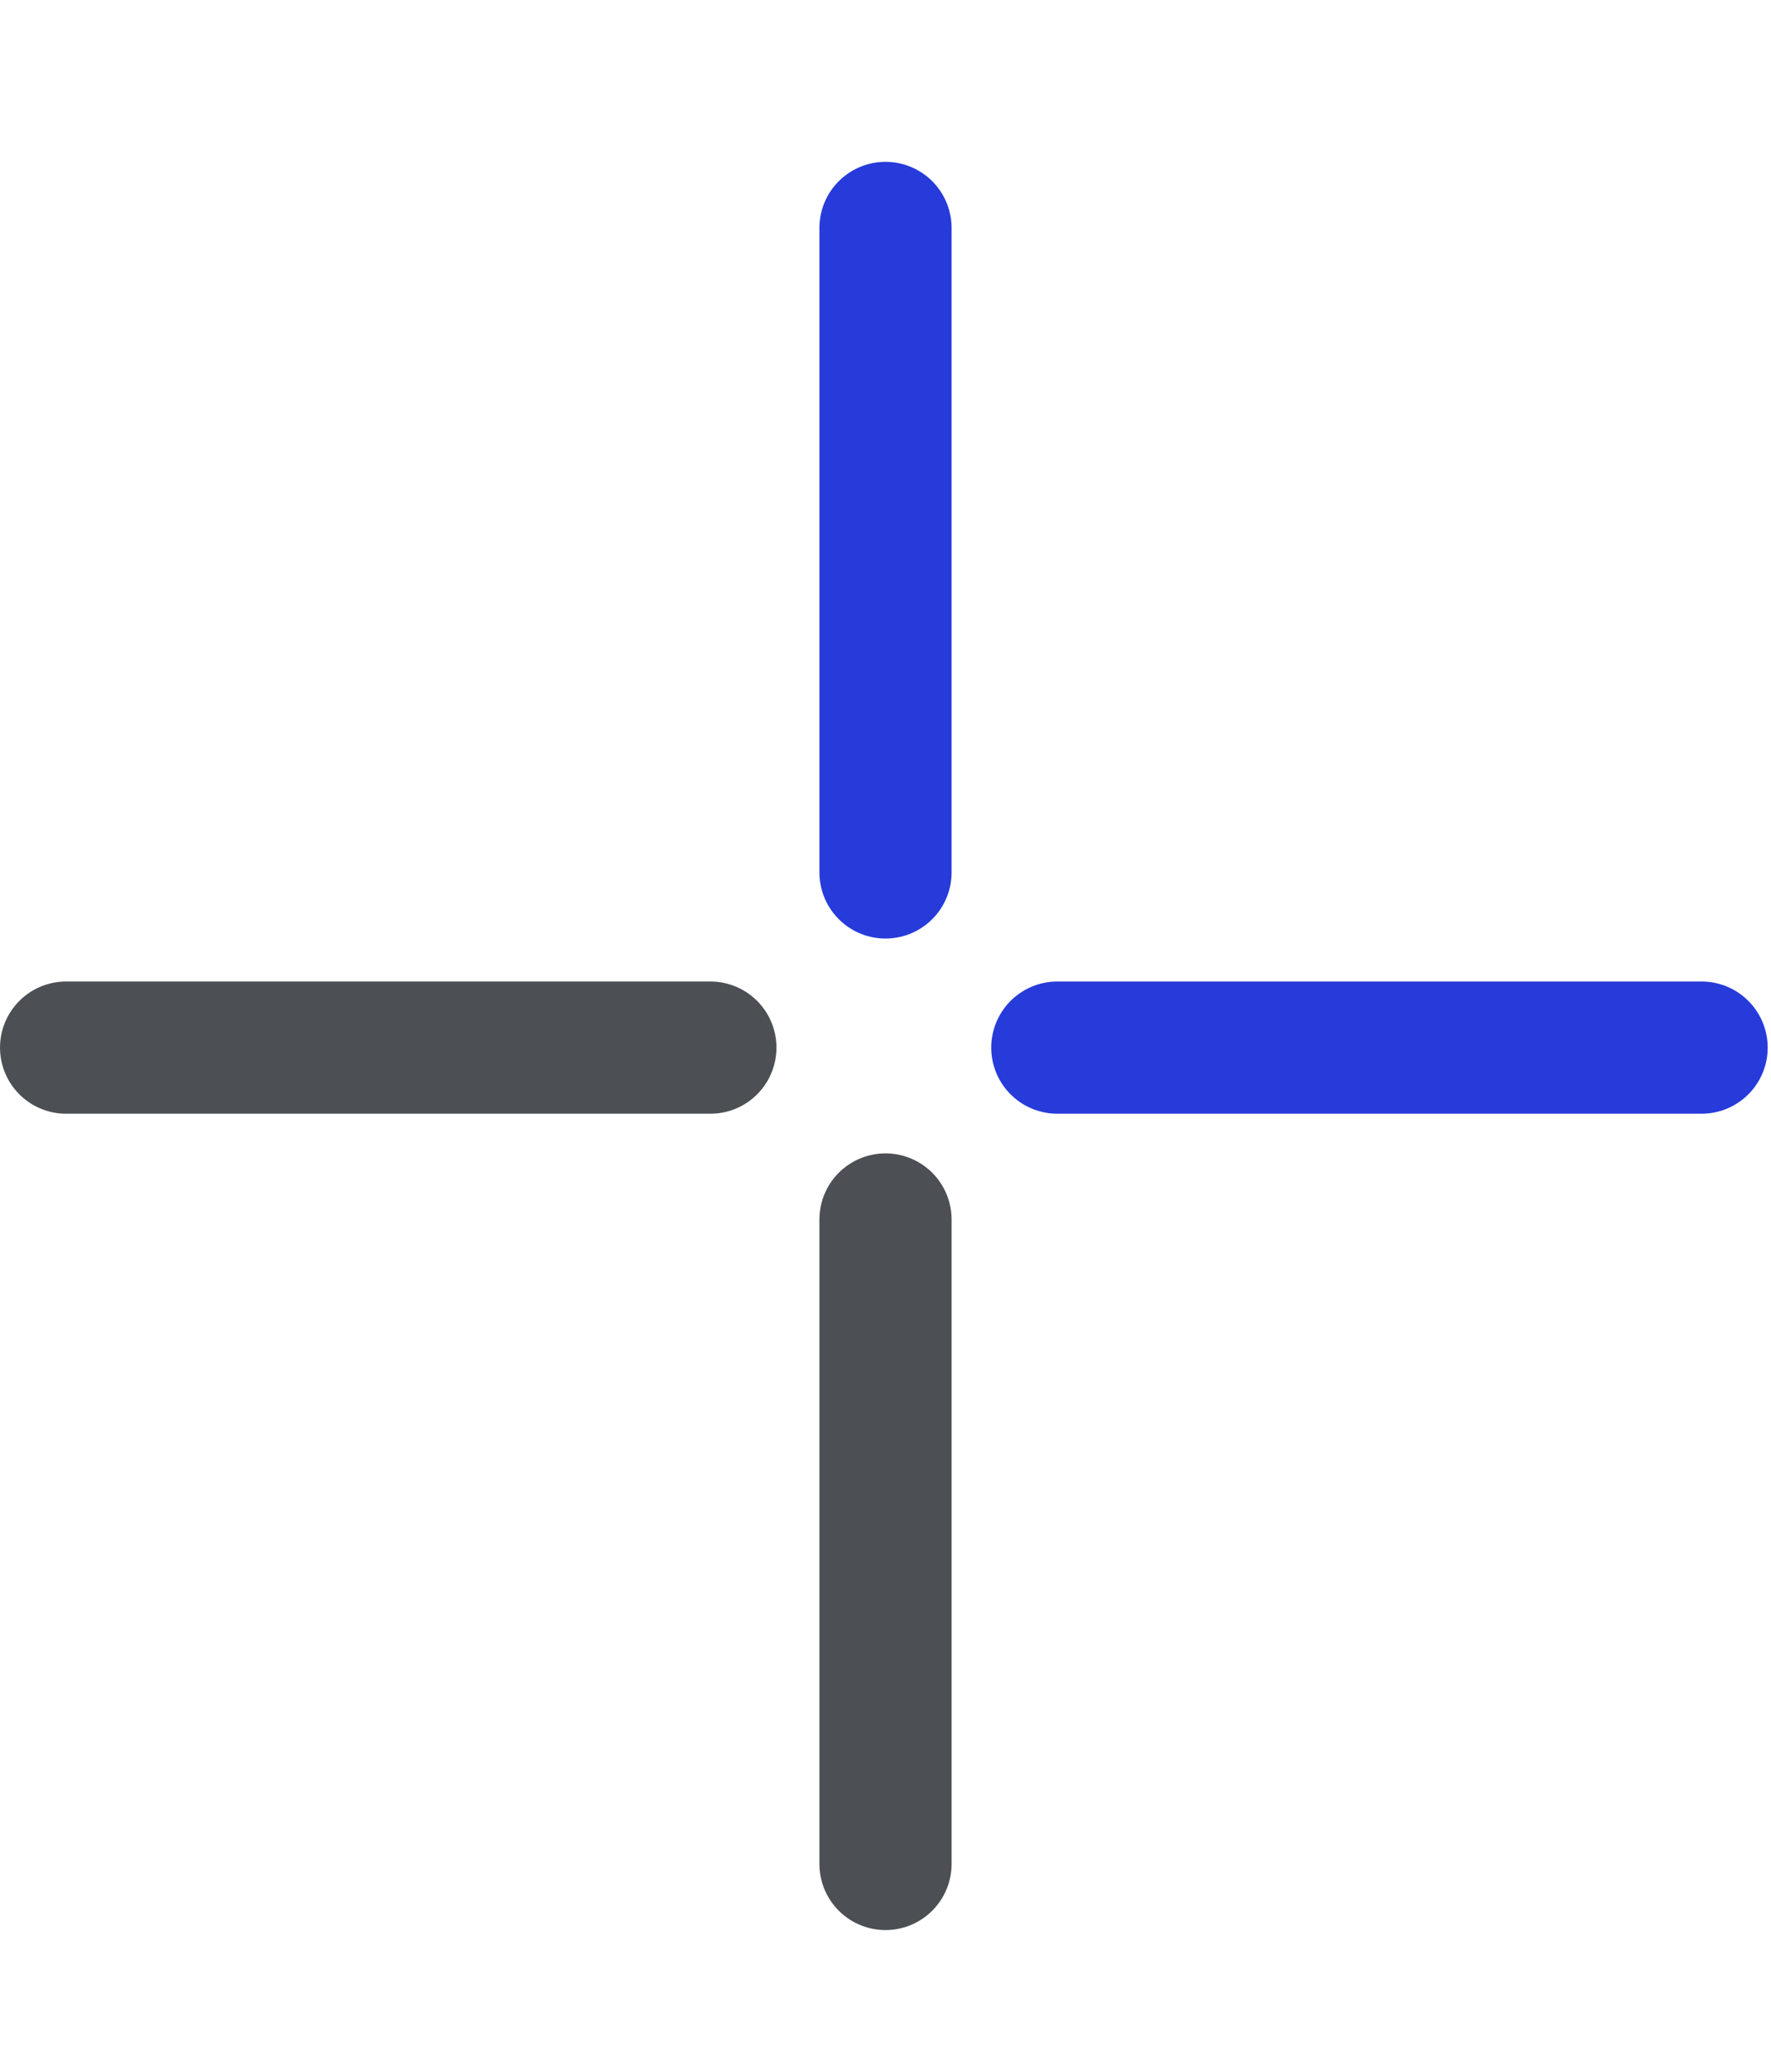
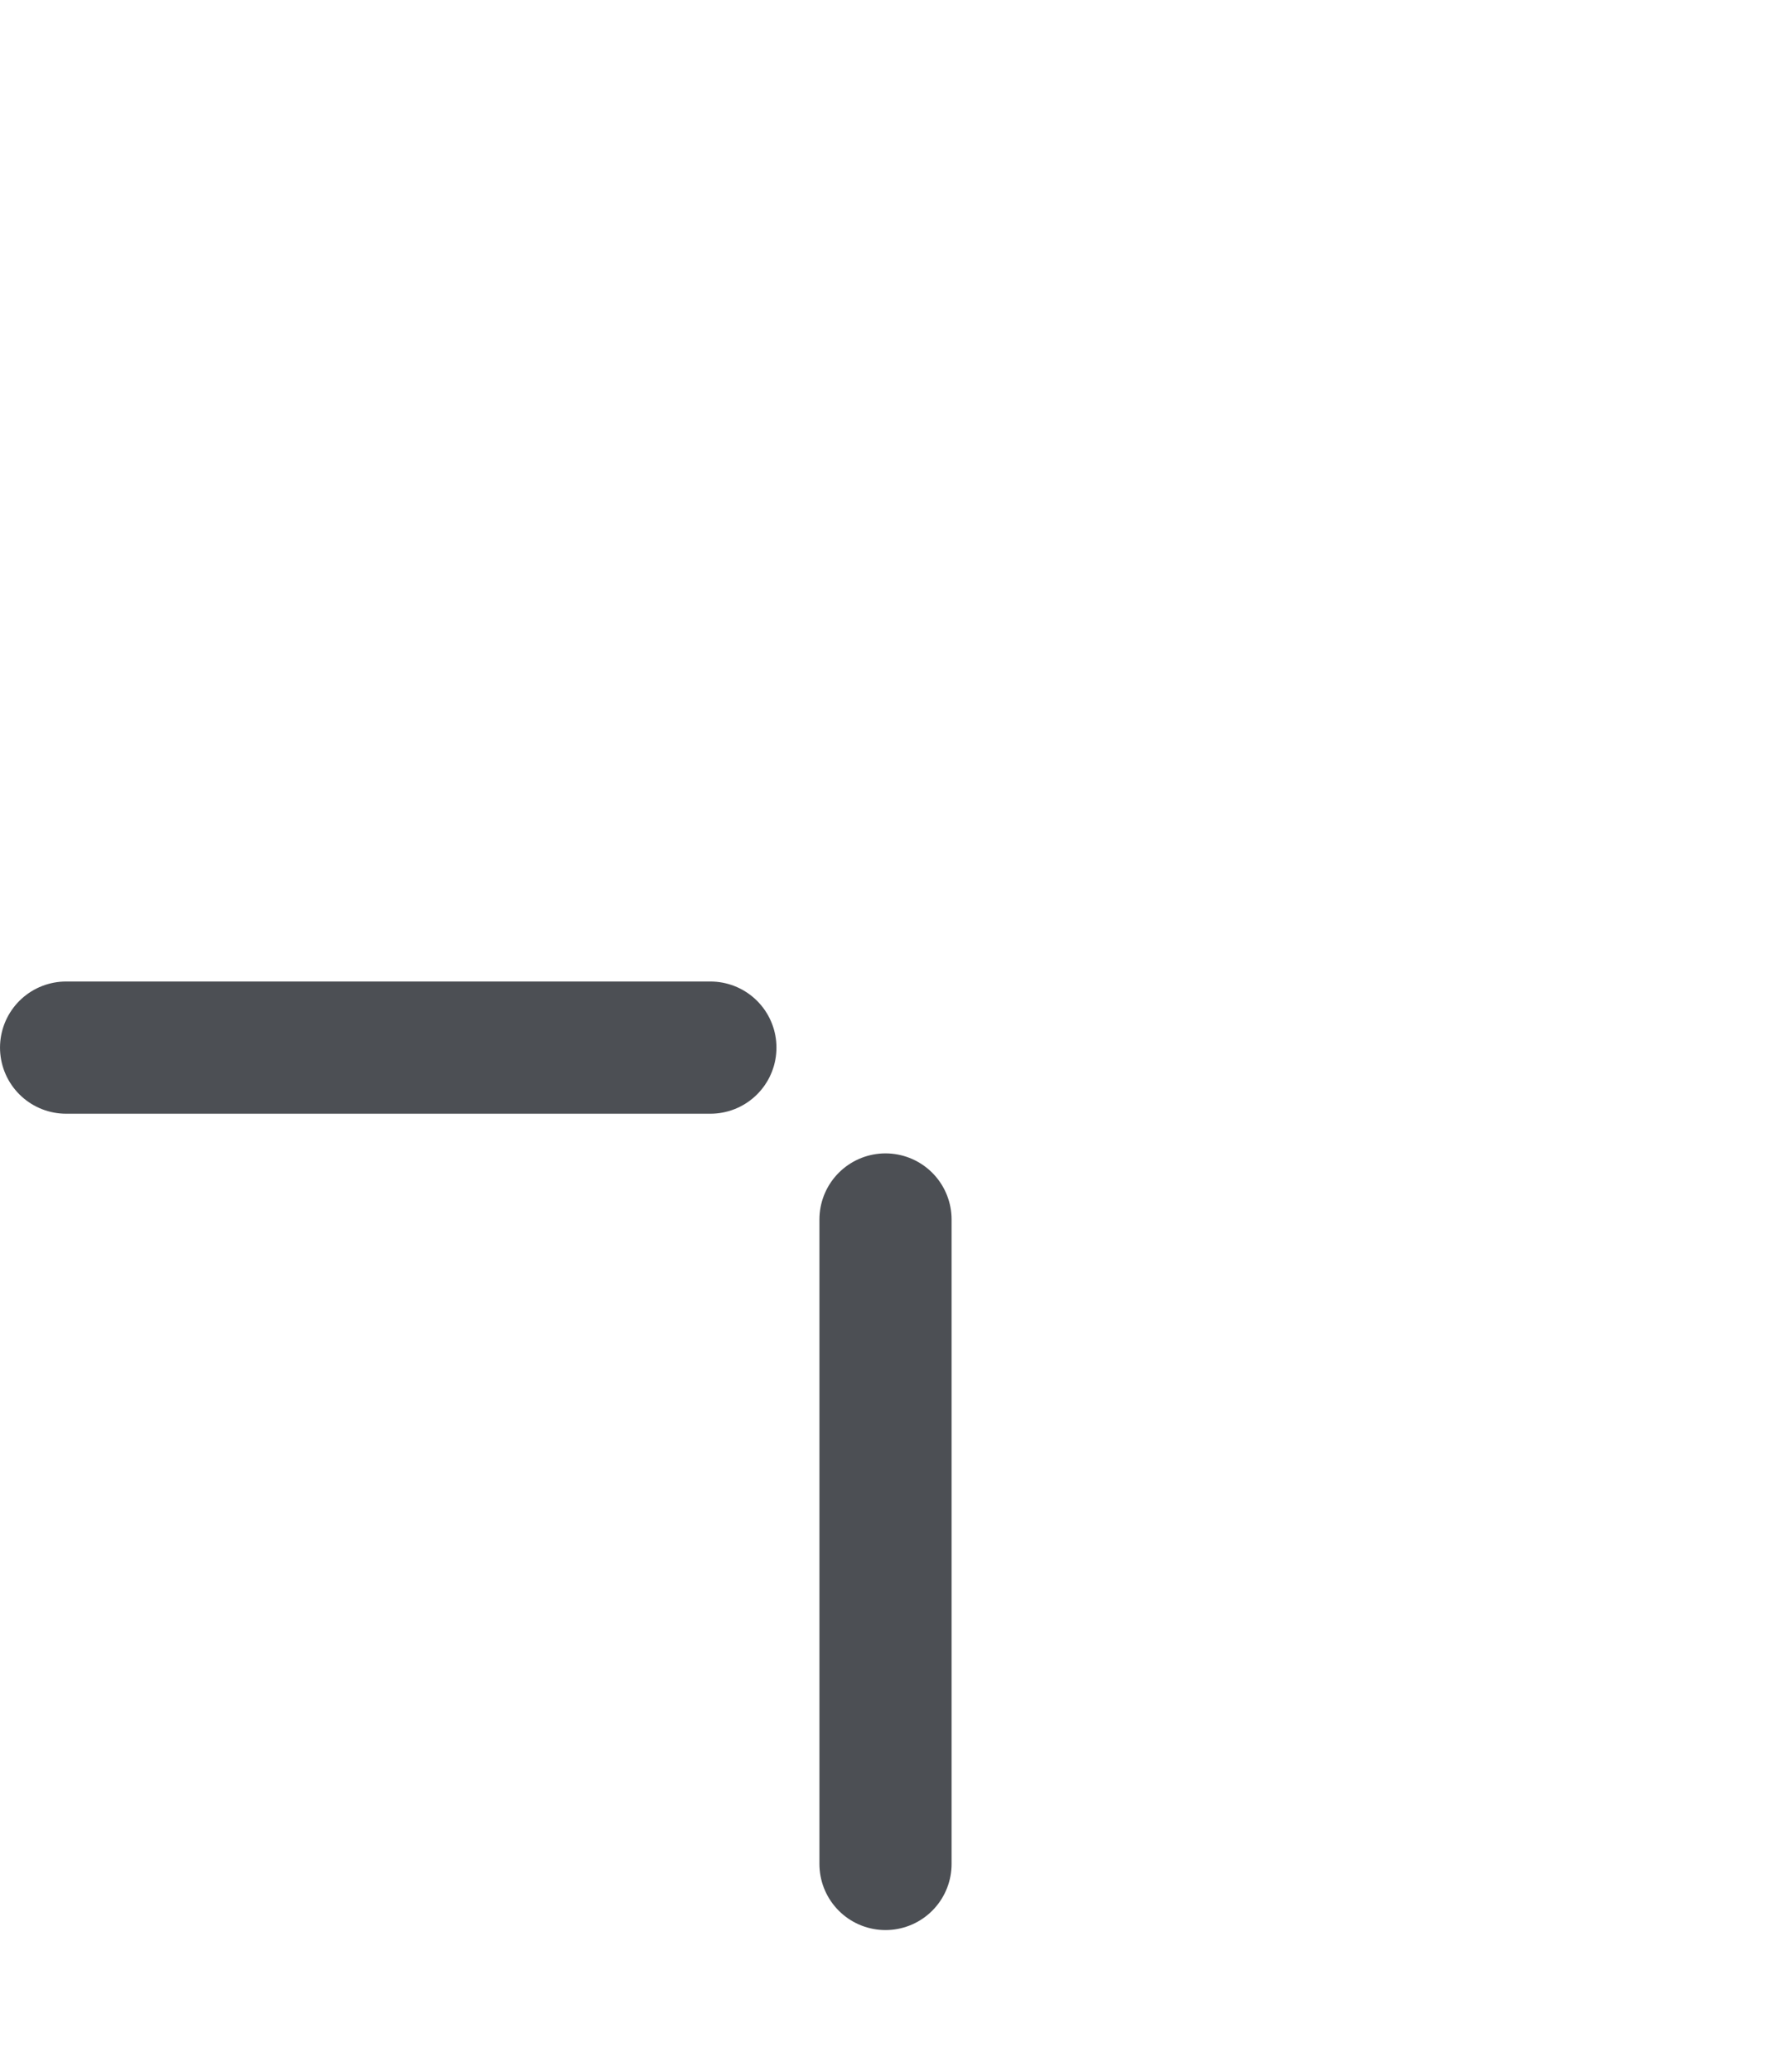
<svg xmlns="http://www.w3.org/2000/svg" width="59" height="69" viewBox="0 0 59 69" fill="none">
-   <path d="M29.5 7.591V29.056" stroke="#273BDA" stroke-width="4.403" stroke-miterlimit="10" stroke-linecap="round" stroke-linejoin="round" />
  <path d="M29.5 40.614V62.078" stroke="#4C4F54" stroke-width="4.403" stroke-miterlimit="10" stroke-linecap="round" stroke-linejoin="round" />
  <path d="M2.202 34.89H23.666" stroke="#4C4F54" stroke-width="4.403" stroke-miterlimit="10" stroke-linecap="round" stroke-linejoin="round" />
-   <path d="M35.224 34.89H56.688" stroke="#273BDA" stroke-width="4.403" stroke-miterlimit="10" stroke-linecap="round" stroke-linejoin="round" />
</svg>